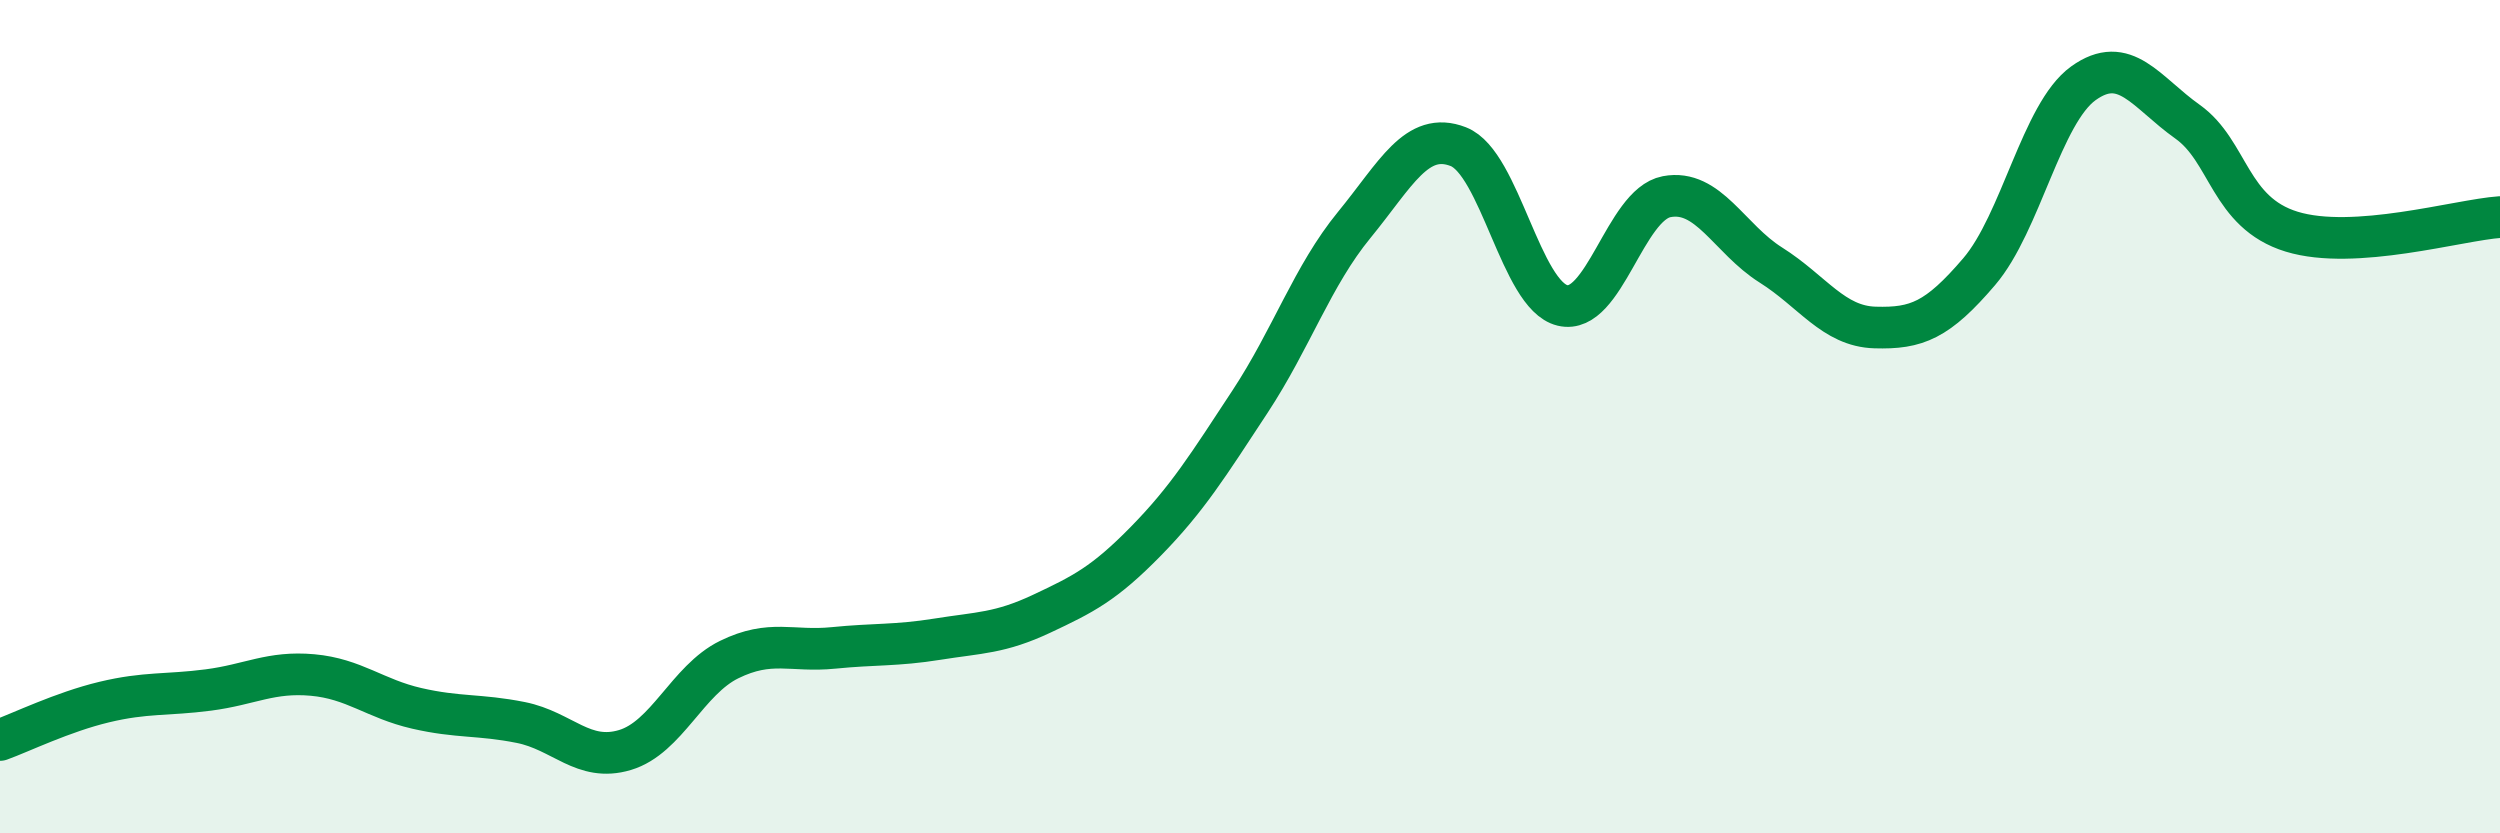
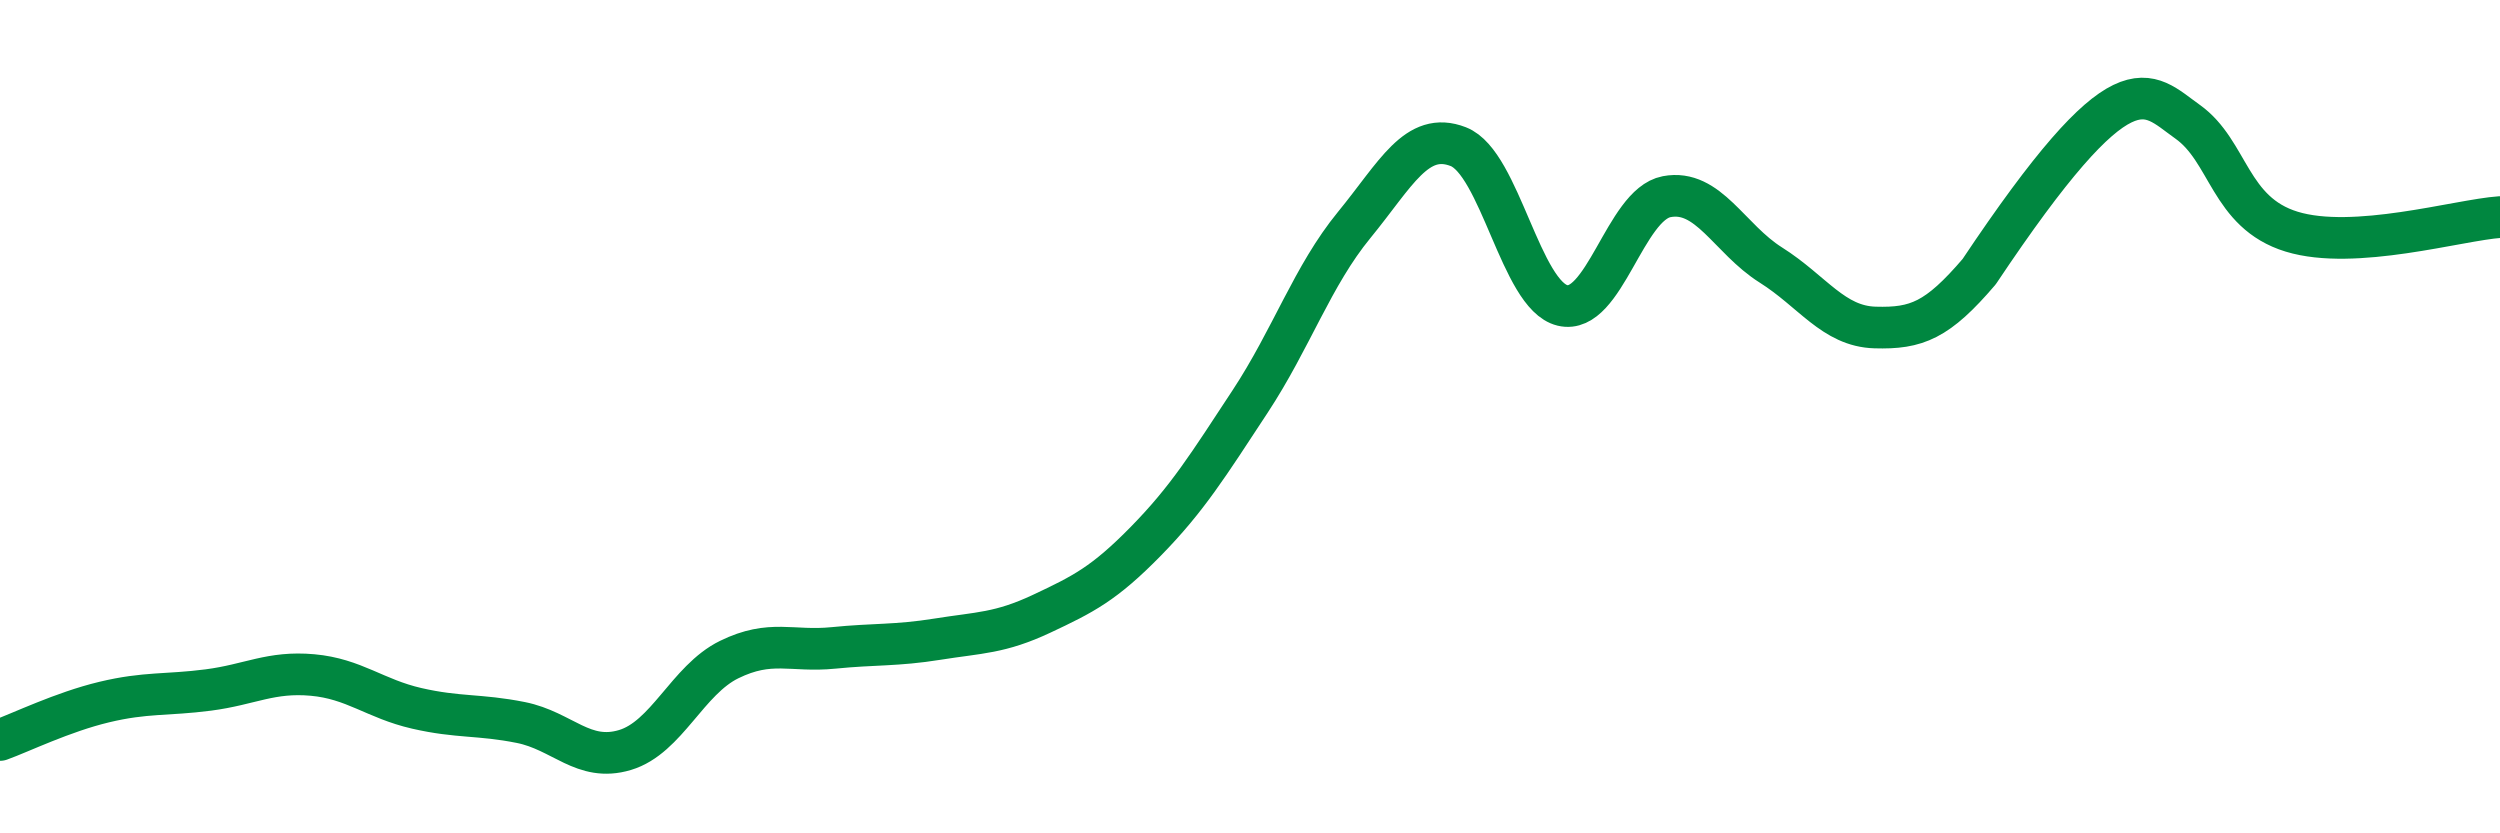
<svg xmlns="http://www.w3.org/2000/svg" width="60" height="20" viewBox="0 0 60 20">
-   <path d="M 0,17.76 C 0.5,17.58 1.5,17.09 2.5,16.85 C 3.5,16.61 4,16.69 5,16.56 C 6,16.43 6.5,16.11 7.5,16.2 C 8.5,16.29 9,16.77 10,17 C 11,17.23 11.5,17.14 12.5,17.34 C 13.5,17.54 14,18.3 15,18 C 16,17.7 16.5,16.32 17.5,15.83 C 18.5,15.34 19,15.65 20,15.55 C 21,15.45 21.5,15.5 22.5,15.34 C 23.5,15.18 24,15.2 25,14.73 C 26,14.26 26.5,14.01 27.5,12.99 C 28.5,11.97 29,11.16 30,9.64 C 31,8.12 31.5,6.62 32.5,5.4 C 33.5,4.18 34,3.13 35,3.52 C 36,3.91 36.5,7.09 37.5,7.33 C 38.5,7.57 39,4.91 40,4.72 C 41,4.53 41.5,5.73 42.5,6.36 C 43.5,6.99 44,7.83 45,7.86 C 46,7.89 46.5,7.69 47.5,6.52 C 48.5,5.35 49,2.72 50,2 C 51,1.28 51.5,2.21 52.5,2.92 C 53.5,3.63 53.5,5.1 55,5.56 C 56.5,6.02 59,5.28 60,5.21L60 20L0 20Z" fill="#008740" opacity="0.1" stroke-linecap="round" stroke-linejoin="round" />
-   <path d="M 0,17.76 C 0.5,17.58 1.5,17.09 2.5,16.85 C 3.5,16.61 4,16.69 5,16.56 C 6,16.43 6.5,16.11 7.5,16.2 C 8.5,16.29 9,16.77 10,17 C 11,17.23 11.5,17.14 12.5,17.34 C 13.5,17.54 14,18.3 15,18 C 16,17.7 16.5,16.32 17.5,15.83 C 18.5,15.34 19,15.65 20,15.55 C 21,15.45 21.5,15.5 22.5,15.34 C 23.5,15.18 24,15.2 25,14.73 C 26,14.26 26.5,14.01 27.5,12.99 C 28.5,11.97 29,11.16 30,9.64 C 31,8.12 31.5,6.62 32.5,5.4 C 33.5,4.18 34,3.13 35,3.52 C 36,3.91 36.5,7.09 37.5,7.33 C 38.5,7.57 39,4.91 40,4.72 C 41,4.53 41.5,5.73 42.5,6.36 C 43.5,6.99 44,7.83 45,7.86 C 46,7.89 46.5,7.69 47.5,6.52 C 48.5,5.35 49,2.72 50,2 C 51,1.28 51.5,2.21 52.5,2.92 C 53.5,3.63 53.5,5.1 55,5.56 C 56.5,6.02 59,5.28 60,5.21" stroke="#008740" stroke-width="1" fill="none" stroke-linecap="round" stroke-linejoin="round" />
+   <path d="M 0,17.76 C 0.5,17.58 1.5,17.09 2.5,16.85 C 3.5,16.61 4,16.69 5,16.56 C 6,16.43 6.5,16.11 7.5,16.2 C 8.5,16.29 9,16.77 10,17 C 11,17.23 11.5,17.14 12.5,17.34 C 13.5,17.54 14,18.3 15,18 C 16,17.7 16.5,16.32 17.5,15.83 C 18.5,15.34 19,15.65 20,15.55 C 21,15.45 21.5,15.5 22.5,15.34 C 23.5,15.18 24,15.2 25,14.73 C 26,14.26 26.5,14.01 27.5,12.99 C 28.5,11.97 29,11.16 30,9.64 C 31,8.12 31.5,6.62 32.5,5.4 C 33.5,4.18 34,3.13 35,3.52 C 36,3.91 36.5,7.09 37.5,7.33 C 38.5,7.57 39,4.91 40,4.72 C 41,4.53 41.5,5.73 42.5,6.36 C 43.5,6.99 44,7.83 45,7.86 C 46,7.89 46.5,7.69 47.5,6.52 C 51,1.28 51.5,2.21 52.5,2.92 C 53.5,3.63 53.5,5.1 55,5.56 C 56.5,6.02 59,5.28 60,5.21" stroke="#008740" stroke-width="1" fill="none" stroke-linecap="round" stroke-linejoin="round" />
</svg>